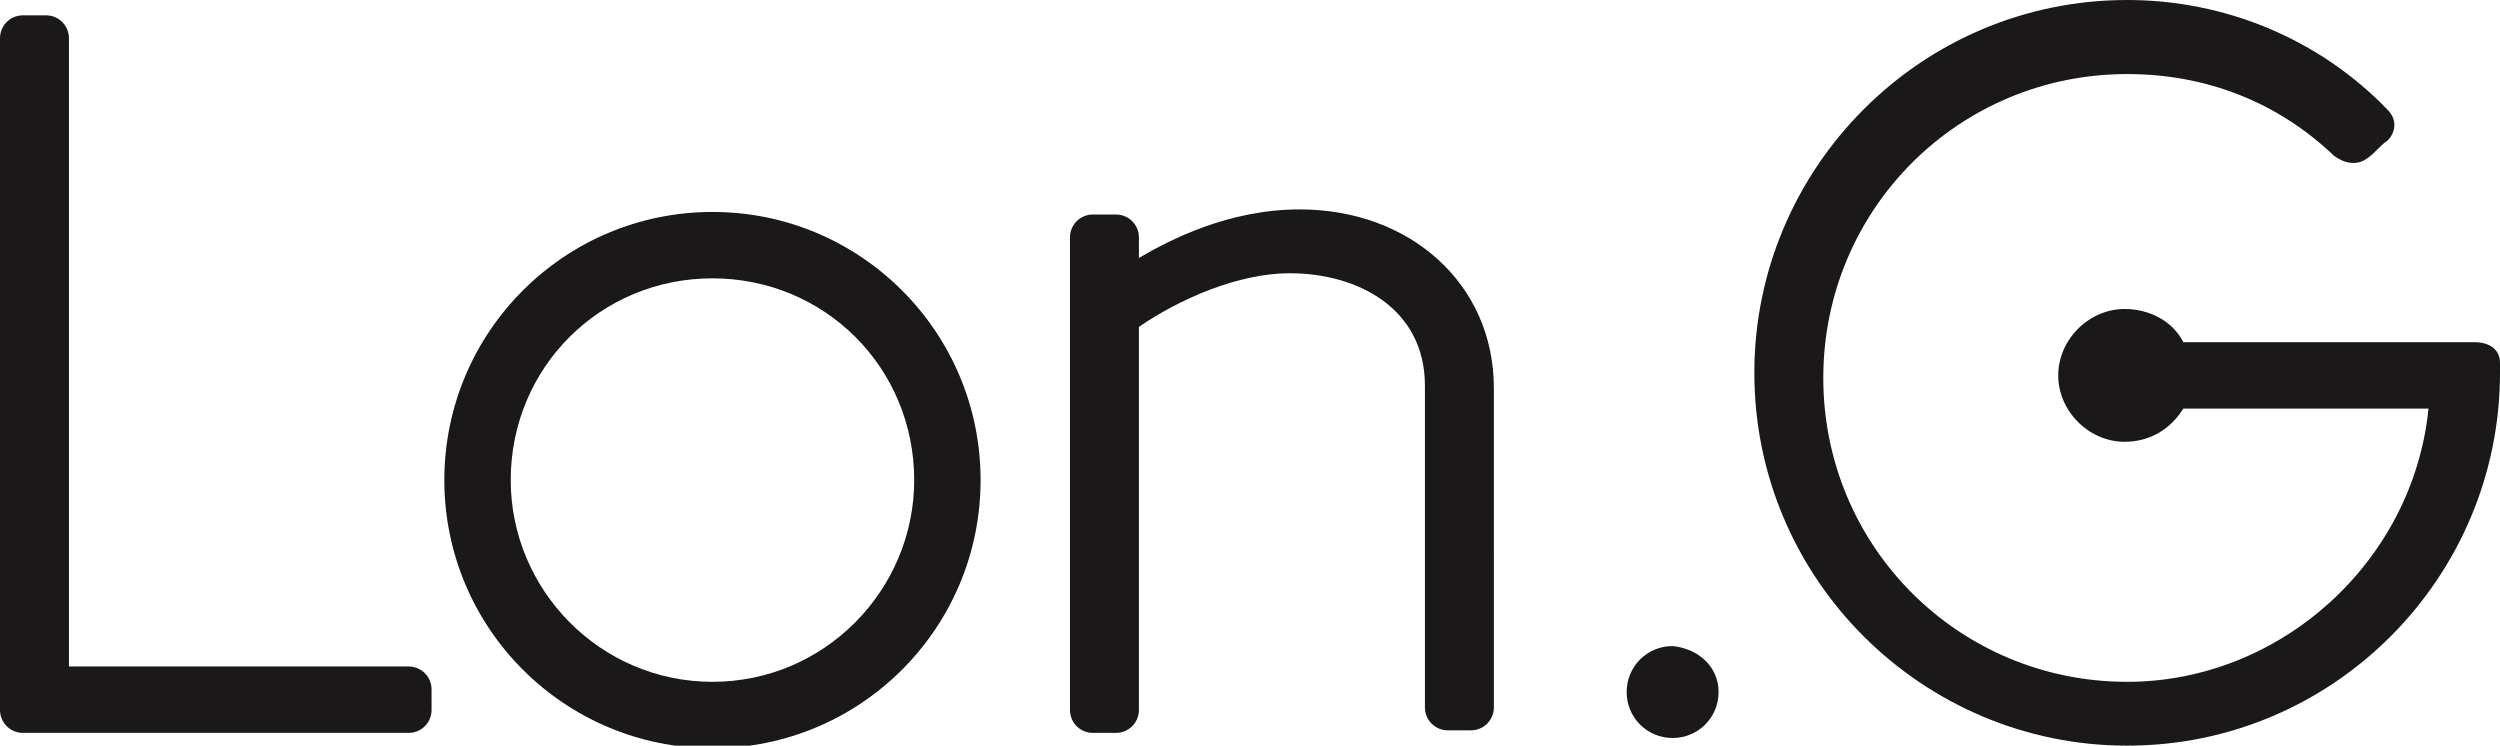
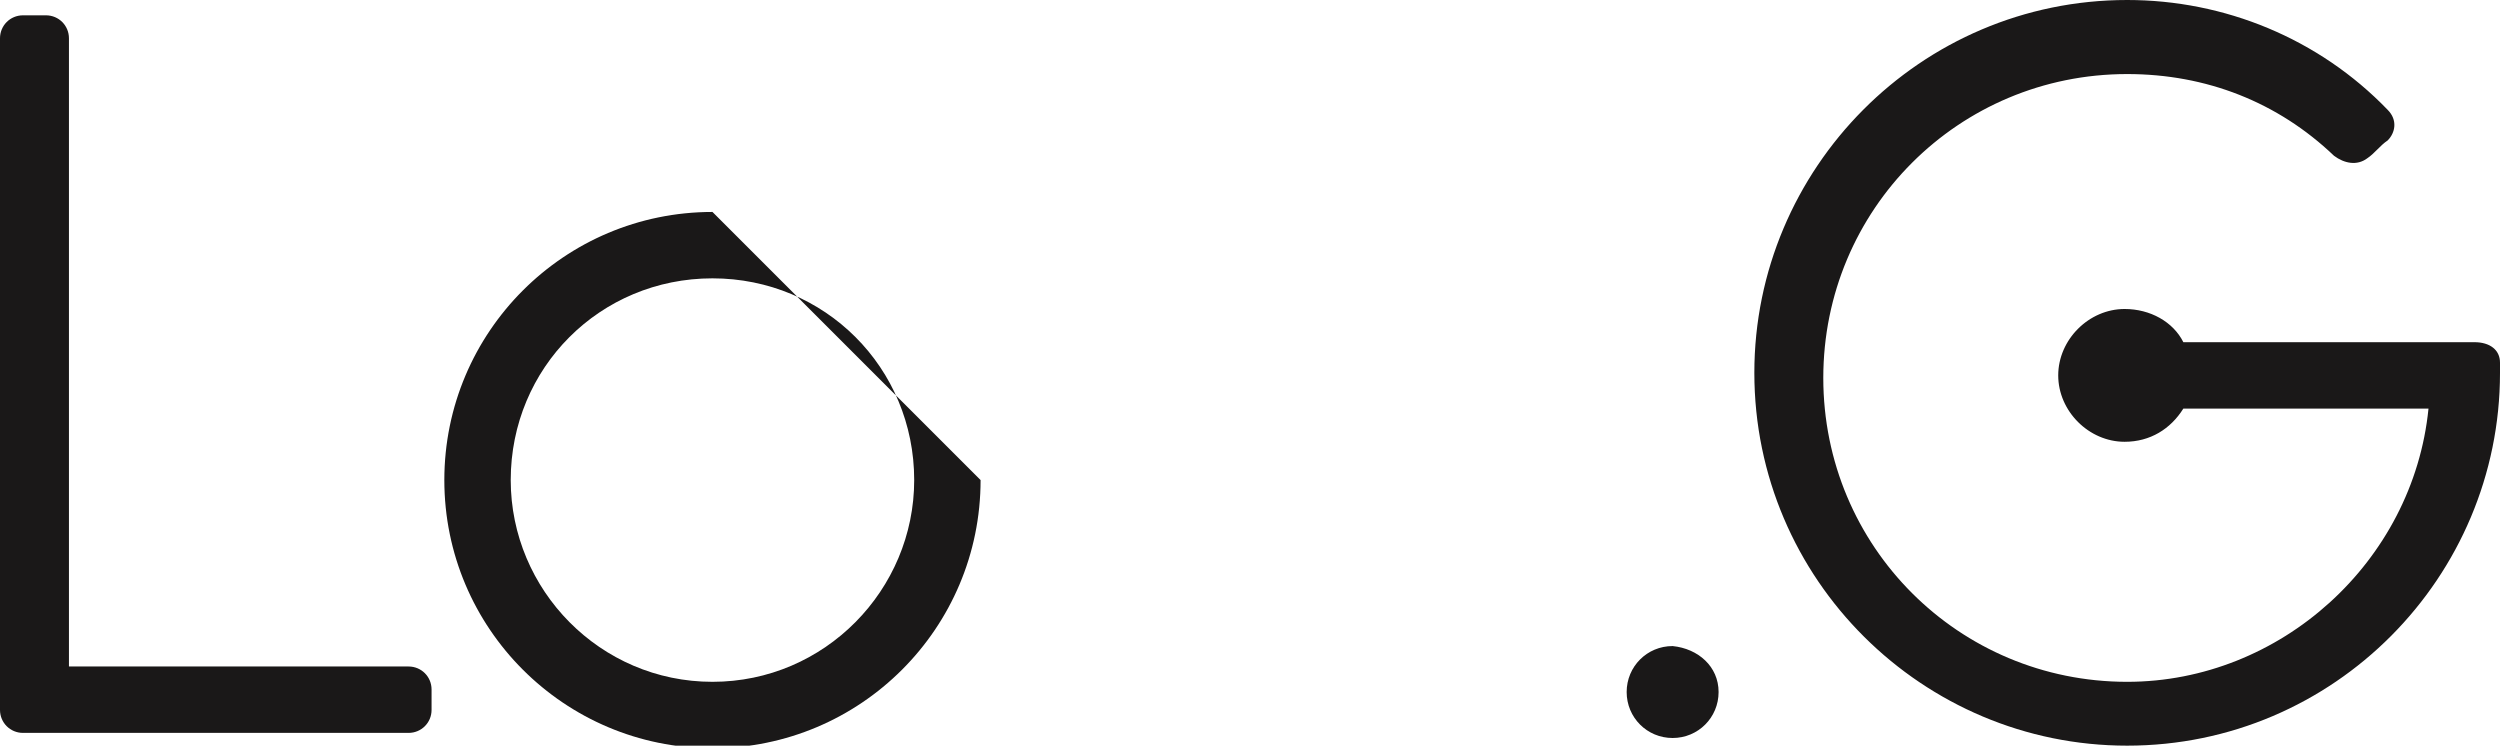
<svg xmlns="http://www.w3.org/2000/svg" version="1.1" id="Layer_1" x="0px" y="0px" viewBox="0 0 97.9 29.2" style="enable-background:new 0 0 97.9 29.2;" xml:space="preserve">
  <style type="text/css">
	.st0{fill:#1A1818;}
</style>
  <g>
    <path class="st0" d="M16,26.1H2.7V1.5c0-0.5-0.4-0.9-0.9-0.9H0.9C0.4,0.6,0,1,0,1.5v26.3c0,0.5,0.4,0.9,0.9,0.9H16   c0.5,0,0.9-0.4,0.9-0.9V27C16.9,26.5,16.5,26.1,16,26.1" />
-     <path class="st0" d="M27.9,8.3c-5.8,0-10.5,4.7-10.5,10.5c0,5.8,4.7,10.5,10.5,10.5c5.8,0,10.5-4.7,10.5-10.5   C38.4,13,33.7,8.3,27.9,8.3 M27.9,26.7c-4.4,0-7.9-3.6-7.9-7.9c0-4.4,3.5-7.9,7.9-7.9c4.4,0,7.9,3.5,7.9,7.9   C35.8,23.1,32.3,26.7,27.9,26.7" />
-     <path class="st0" d="M50.9,8.2c-2.8,0-5.1,1.2-6.3,1.9V9.3c0-0.5-0.4-0.9-0.9-0.9h-0.9c-0.5,0-0.9,0.4-0.9,0.9v18.5   c0,0.5,0.4,0.9,0.9,0.9h0.9c0.5,0,0.9-0.4,0.9-0.9V12.8c1.6-1.1,3.9-2.1,5.9-2.1c2.7,0,5.3,1.4,5.3,4.4v12.6c0,0.5,0.4,0.9,0.9,0.9   h0.9c0.5,0,0.9-0.4,0.9-0.9V15.2C58.5,11.1,55.2,8.2,50.9,8.2" />
+     <path class="st0" d="M27.9,8.3c-5.8,0-10.5,4.7-10.5,10.5c0,5.8,4.7,10.5,10.5,10.5c5.8,0,10.5-4.7,10.5-10.5   M27.9,26.7c-4.4,0-7.9-3.6-7.9-7.9c0-4.4,3.5-7.9,7.9-7.9c4.4,0,7.9,3.5,7.9,7.9   C35.8,23.1,32.3,26.7,27.9,26.7" />
    <path class="st0" d="M67.3,27.1c0,1-0.8,1.8-1.8,1.8c-1,0-1.8-0.8-1.8-1.8c0-1,0.8-1.8,1.8-1.8C66.5,25.4,67.3,26.1,67.3,27.1" />
    <path class="st0" d="M96.9,13.4H85.5c-0.4-0.8-1.3-1.3-2.3-1.3c-1.4,0-2.6,1.2-2.6,2.6c0,1.4,1.2,2.6,2.6,2.6c1,0,1.8-0.5,2.3-1.3   h9.6c-0.6,6-5.8,10.7-11.8,10.7c-6.6,0-11.9-5.3-11.9-11.9c0-6.6,5.3-11.9,11.9-11.9c3.1,0,5.9,1.1,8.1,3.2   c0.4,0.3,0.9,0.4,1.3,0.1c0.3-0.2,0.5-0.5,0.8-0.7c0.3-0.3,0.4-0.8,0-1.2C90.8,1.5,87.1,0,83.3,0c-8.1,0-14.6,6.6-14.6,14.6   c0,8.1,6.6,14.6,14.6,14.6c8.1,0,14.6-6.6,14.6-14.6v-0.4C97.9,13.7,97.5,13.4,96.9,13.4" />
  </g>
</svg>